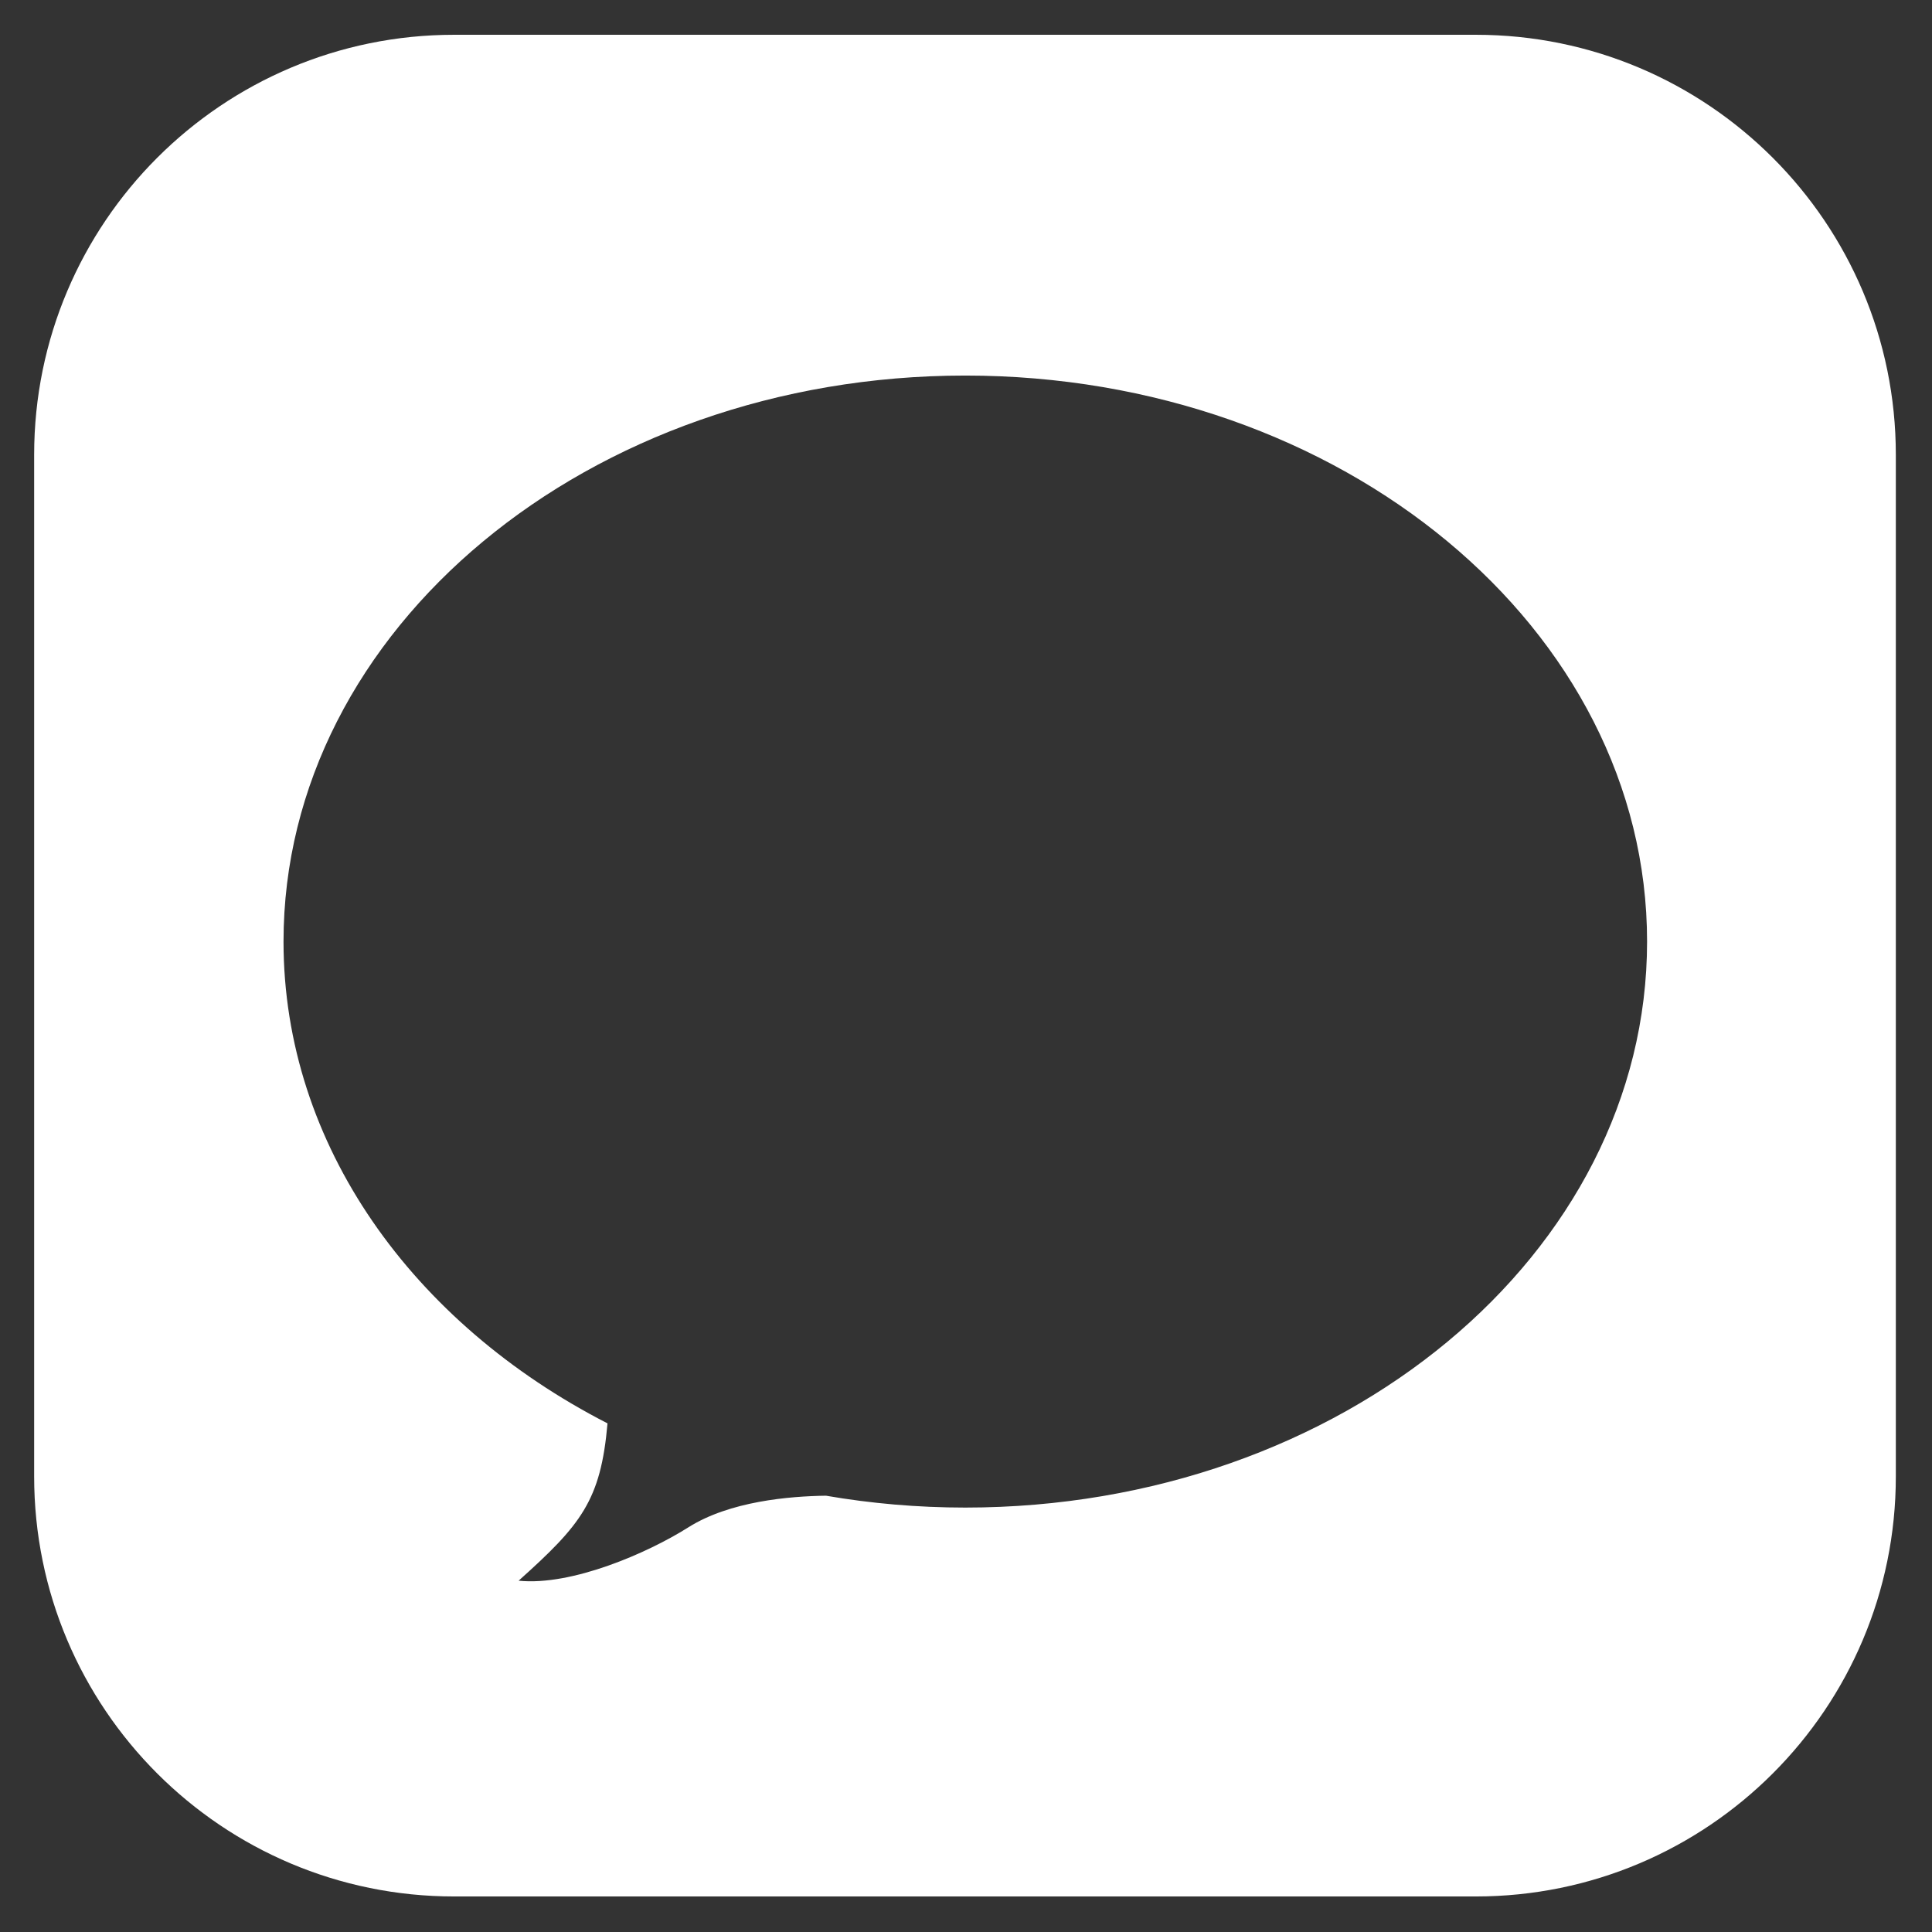
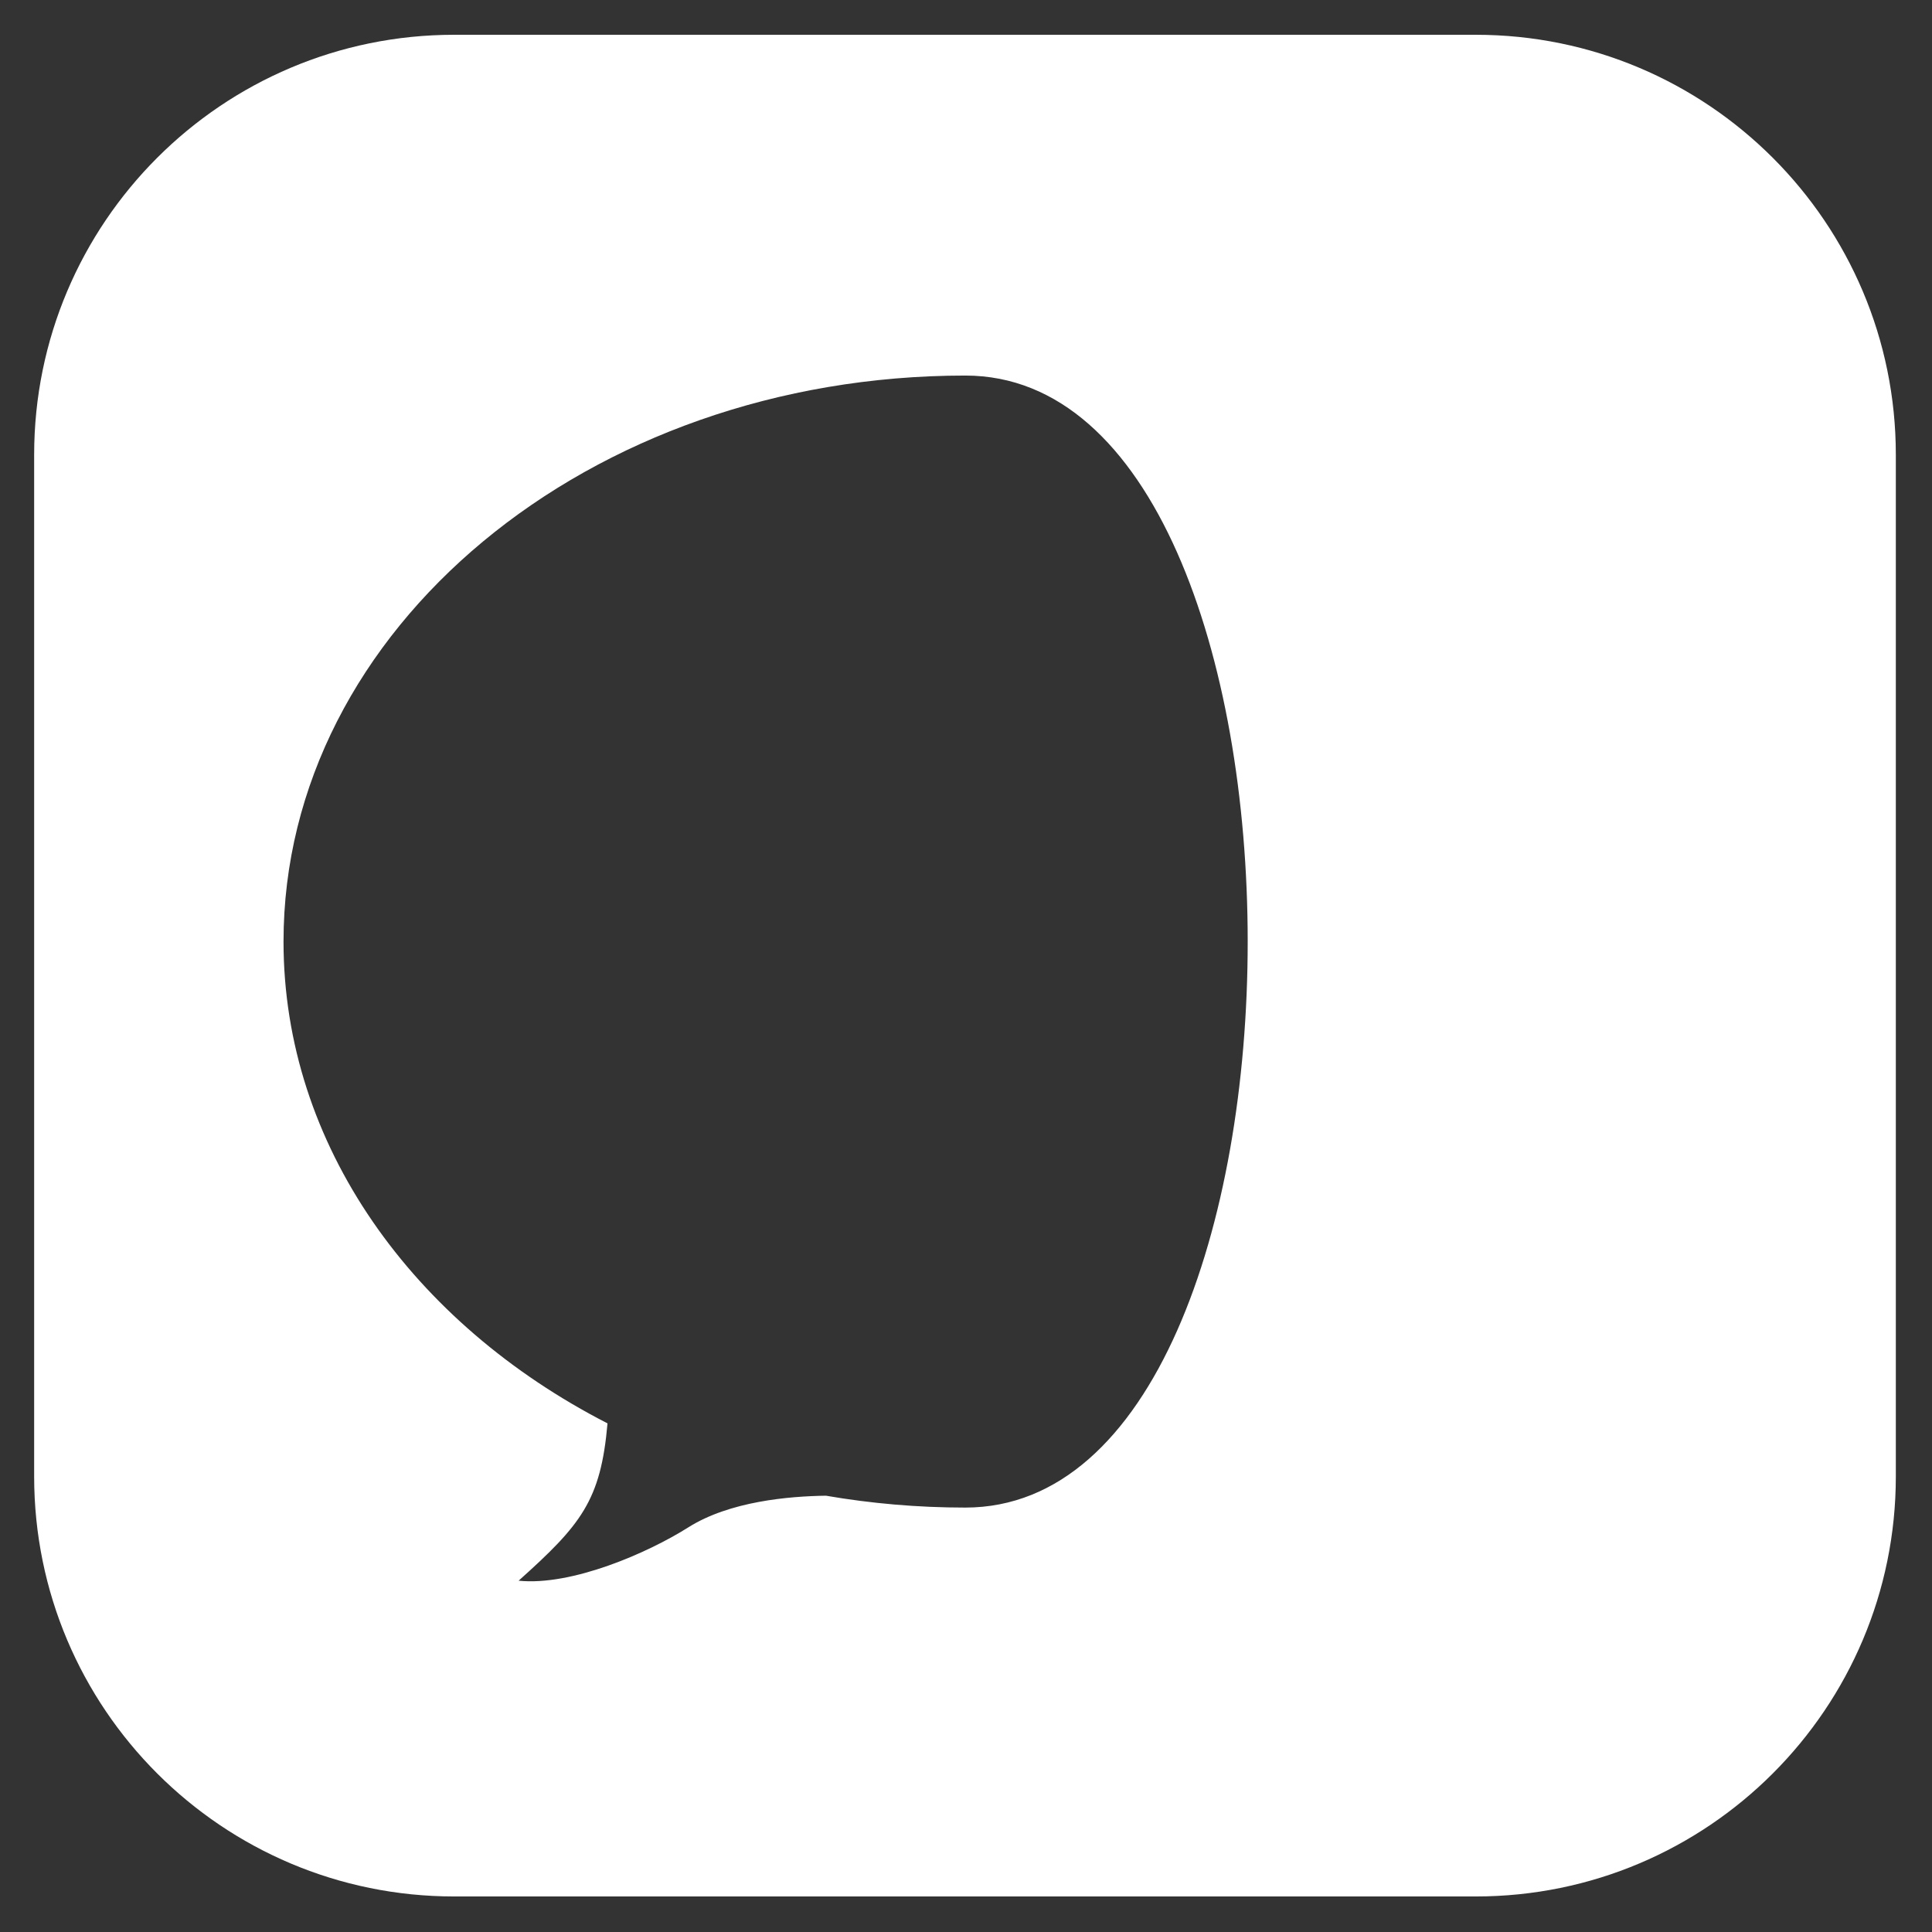
<svg xmlns="http://www.w3.org/2000/svg" version="1.1" id="E2_57_" x="0px" y="0px" viewBox="0 0 112.764 112.764" style="enable-background:new 0 0 112.764 112.764;" xml:space="preserve">
  <rect x="0" y="0" width="112.764" height="112.764" fill="#333333" stroke="none" />
  <style type="text/css">
	.st0{fill:#FFFFFF;}
</style>
-   <path class="st0" d="M86.136,2.03H26.509c-13.54,0-24.516,10.976-24.516,24.516v59.628  c0,13.54,10.976,24.516,24.516,24.516h59.628c13.54,0,24.516-10.976,24.516-24.516  V26.547C110.653,13.007,99.676,2.03,86.136,2.03z M56.341,87.992  c-2.787,0-5.507-0.24-8.133-0.693c-2.151,0.03-5.624,0.323-8.041,1.852  c-2.336,1.477-6.788,3.426-9.897,3.109c3.64-3.263,4.795-4.67,5.188-9.183  c-11.346-5.82-18.91-16.235-18.91-28.121c0-18.245,17.816-33.036,39.793-33.036  s39.793,14.791,39.793,33.036S78.318,87.992,56.341,87.992z" />
+   <path class="st0" d="M86.136,2.03H26.509c-13.54,0-24.516,10.976-24.516,24.516v59.628  c0,13.54,10.976,24.516,24.516,24.516h59.628c13.54,0,24.516-10.976,24.516-24.516  V26.547C110.653,13.007,99.676,2.03,86.136,2.03z M56.341,87.992  c-2.787,0-5.507-0.24-8.133-0.693c-2.151,0.03-5.624,0.323-8.041,1.852  c-2.336,1.477-6.788,3.426-9.897,3.109c3.64-3.263,4.795-4.67,5.188-9.183  c-11.346-5.82-18.91-16.235-18.91-28.121c0-18.245,17.816-33.036,39.793-33.036  S78.318,87.992,56.341,87.992z" />
</svg>